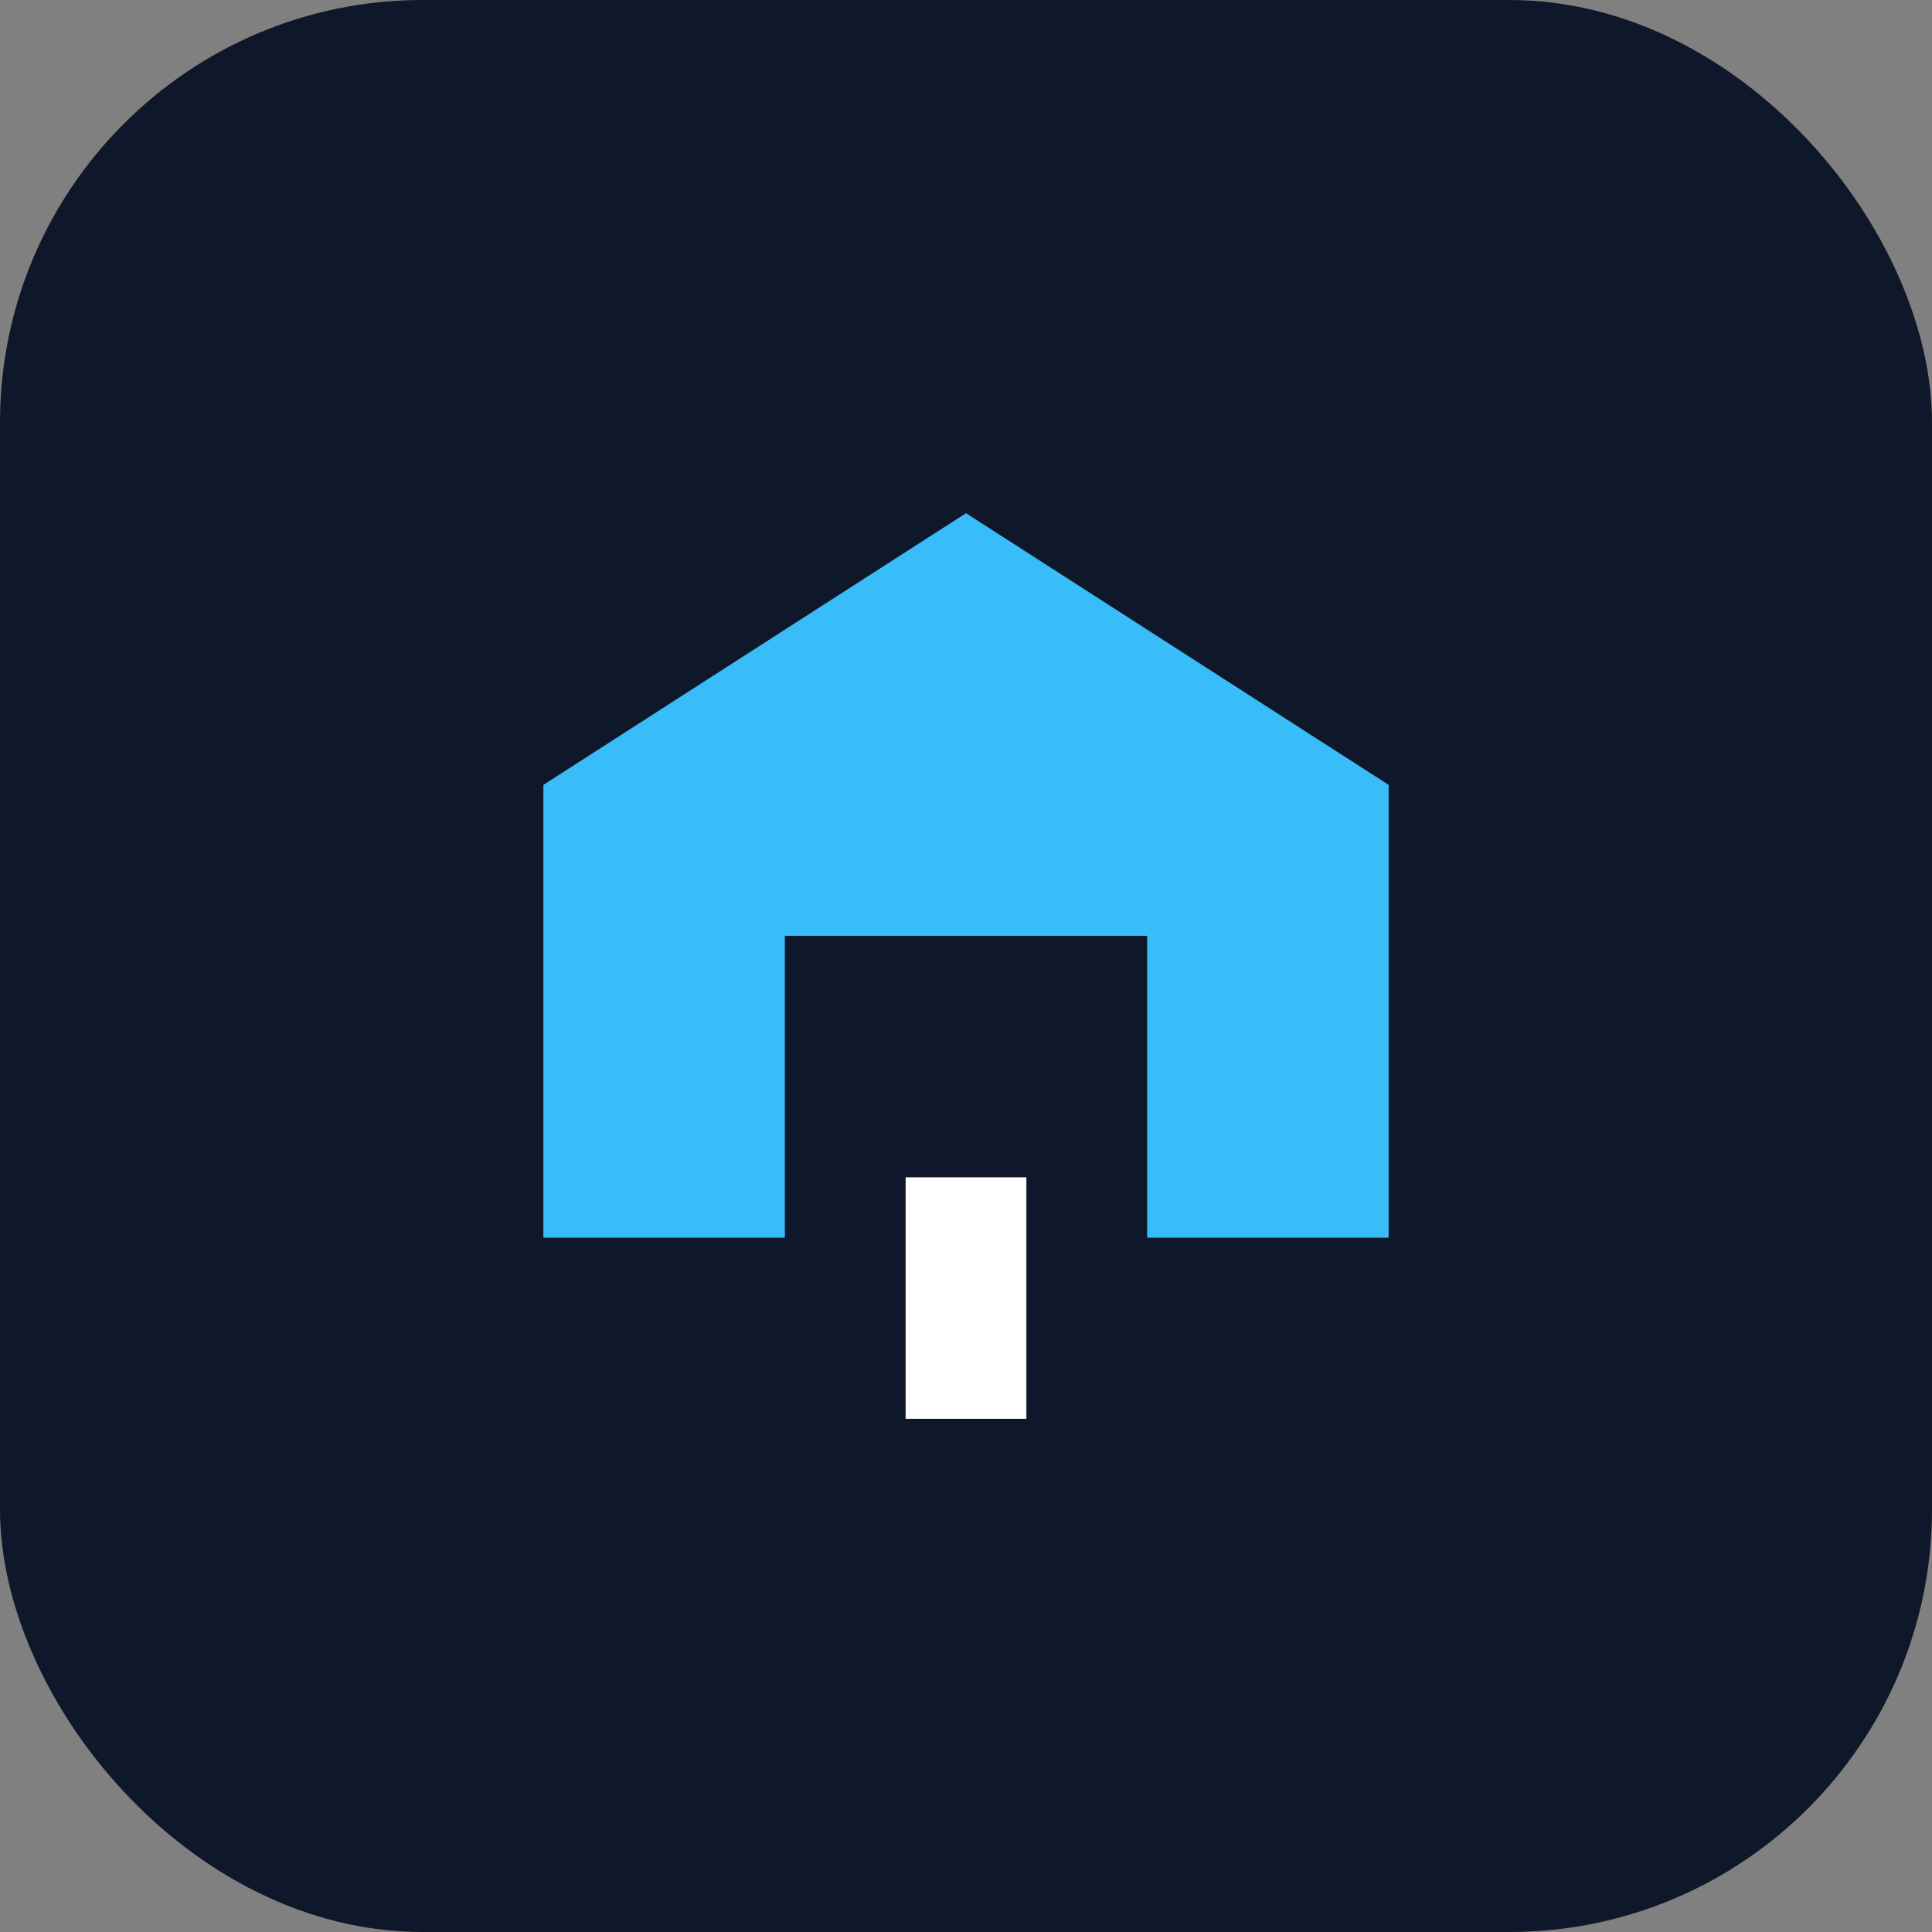
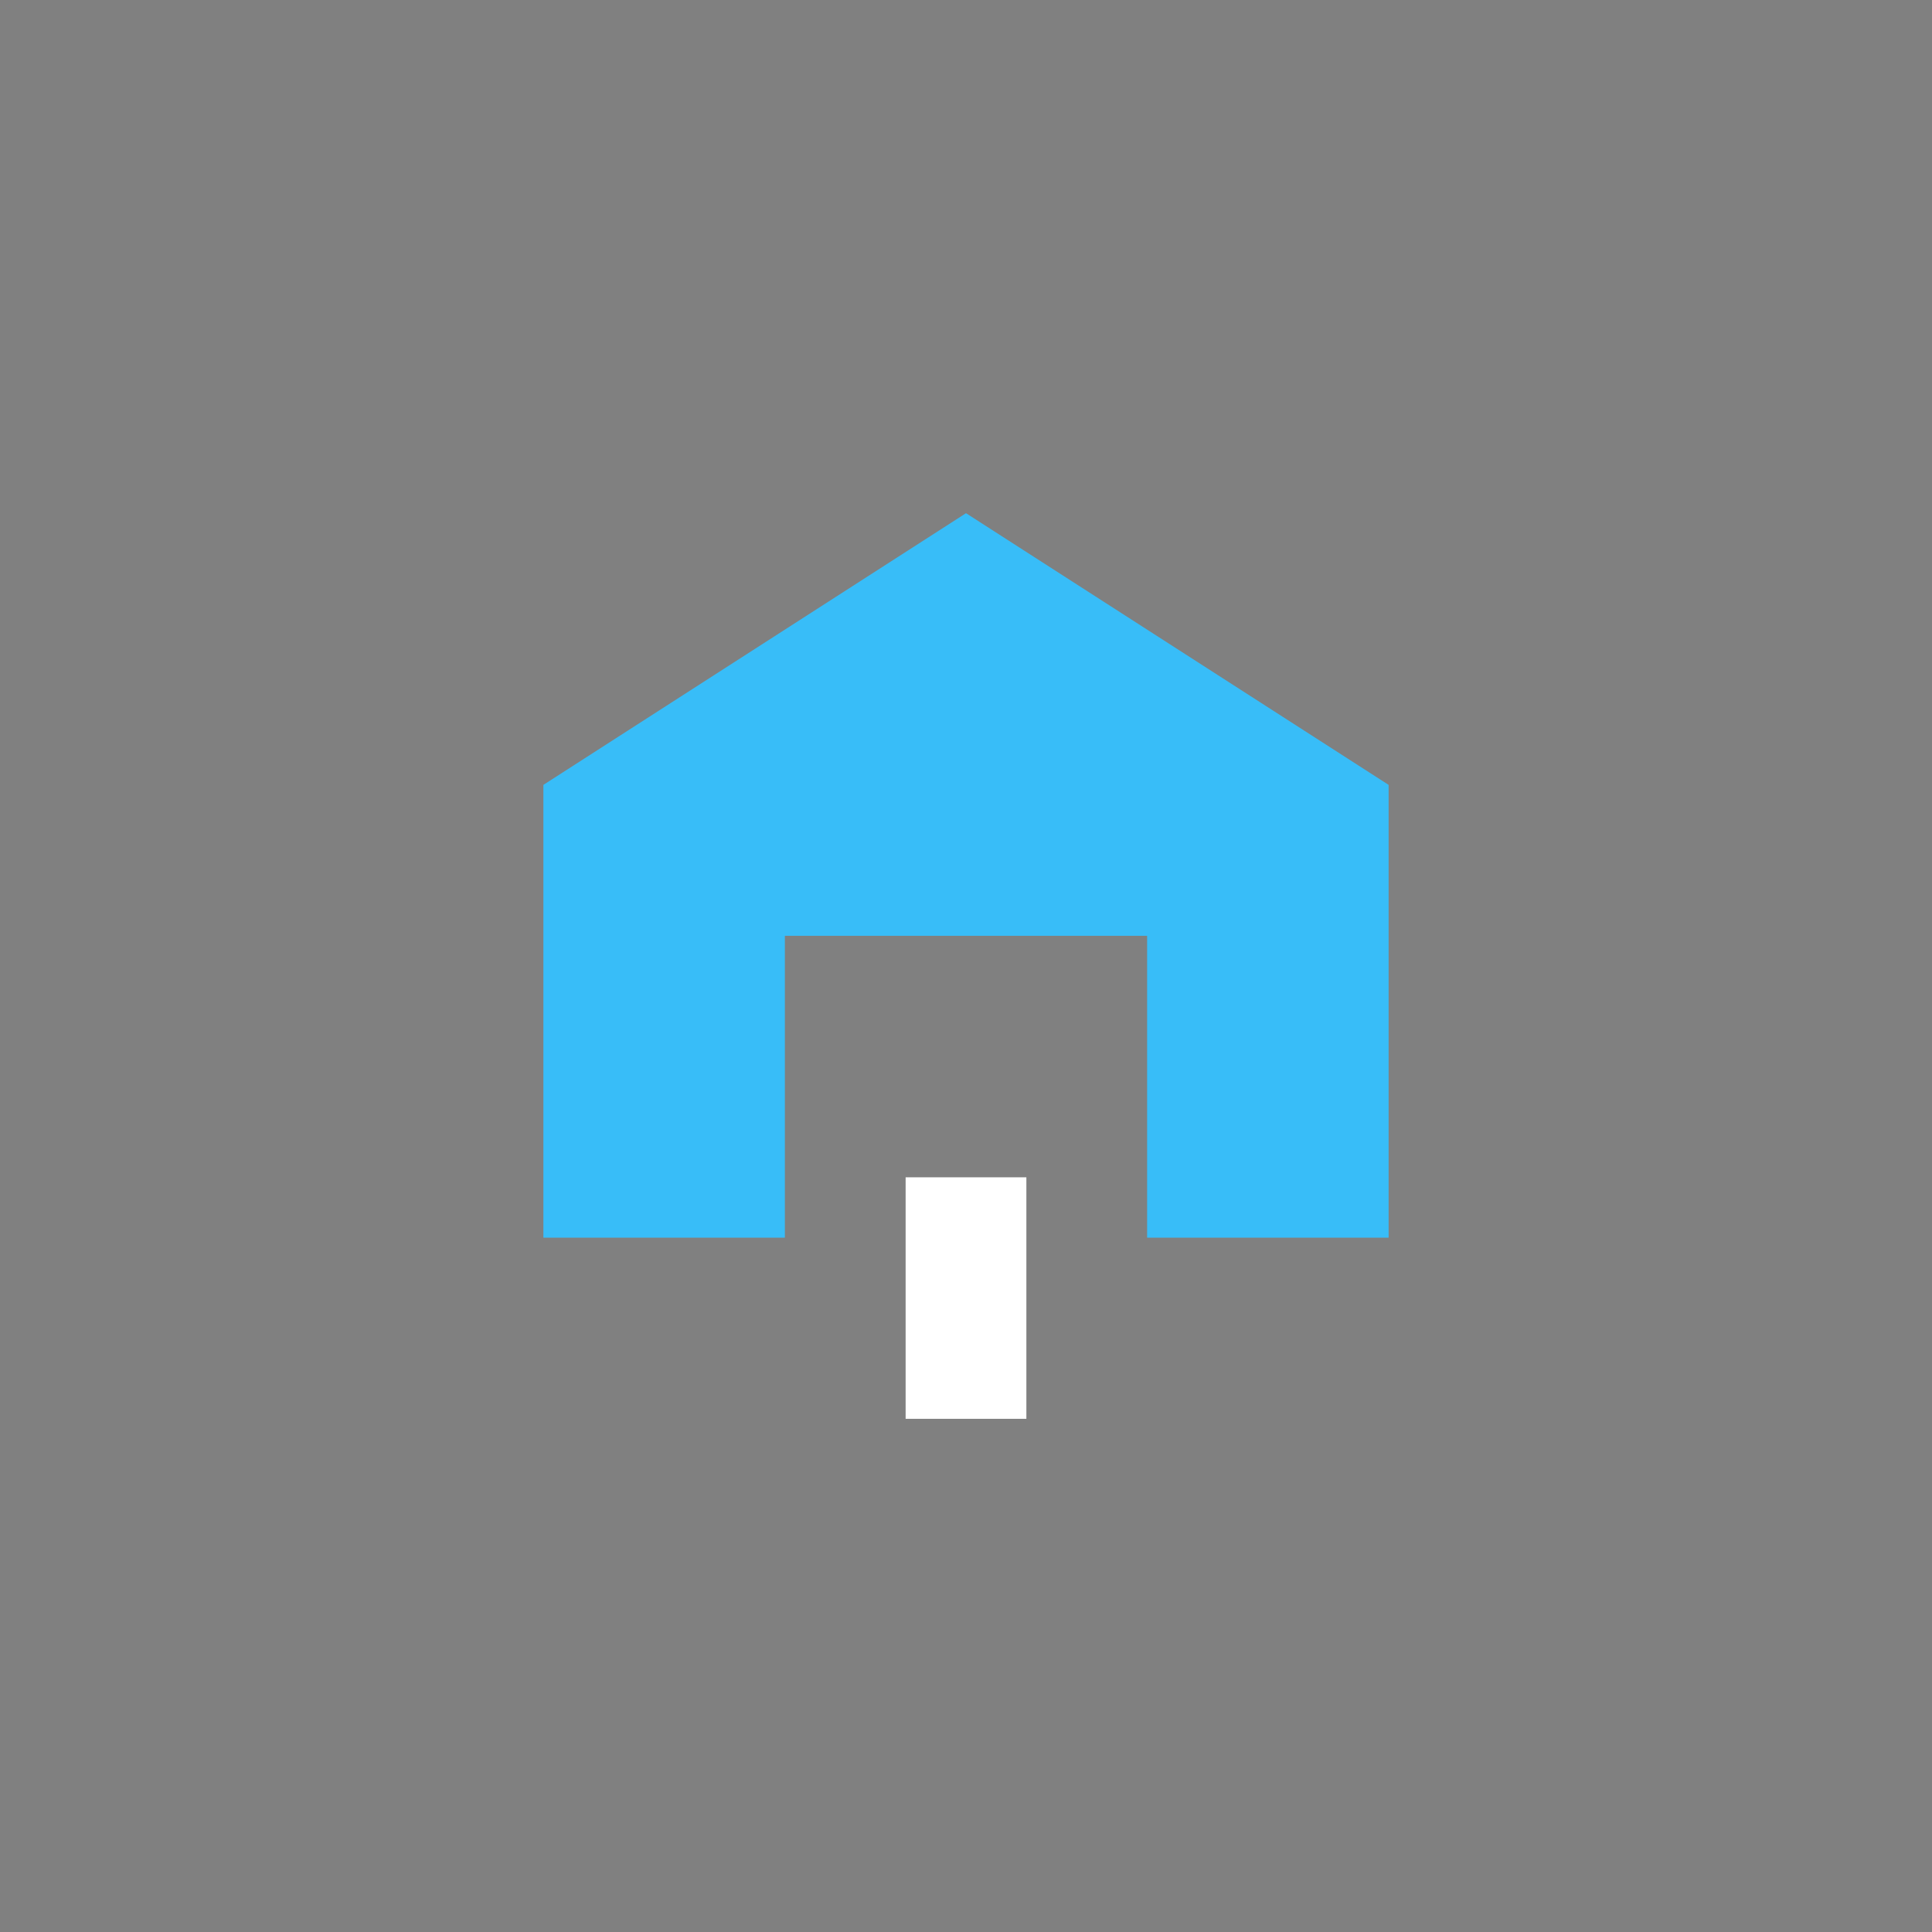
<svg xmlns="http://www.w3.org/2000/svg" width="64" height="64" viewBox="0 0 64 64" fill="none">
  <rect x="0" y="0" width="64" height="64" fill="#808080" stroke="none" />
-   <rect width="64" height="64" rx="14" fill="#0F172A" />
  <path d="M18 41V26L32 17L46 26V41H38V31H26V41H18Z" fill="#38BDF8" />
-   <path d="M30 47V39H34V47H30Z" fill="white" />
+   <path d="M30 47V39H34V47H30" fill="white" />
</svg>